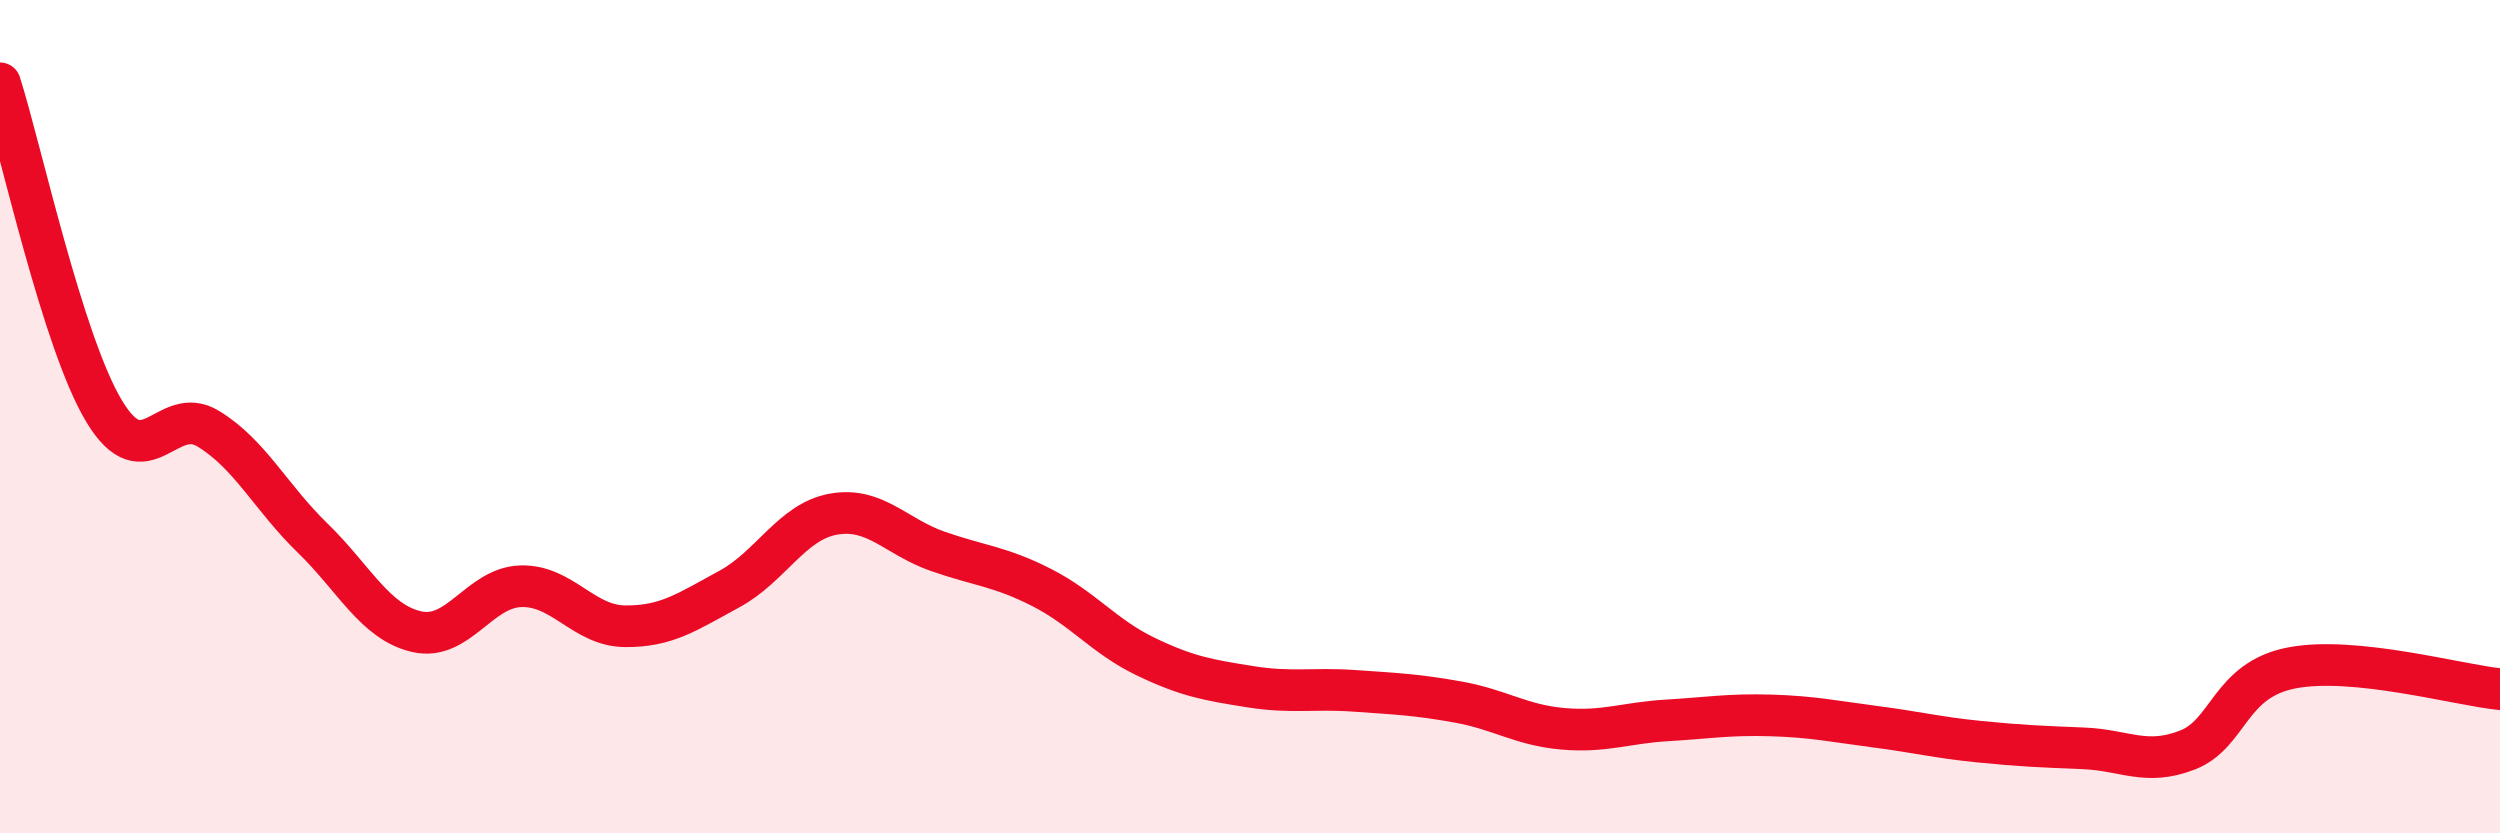
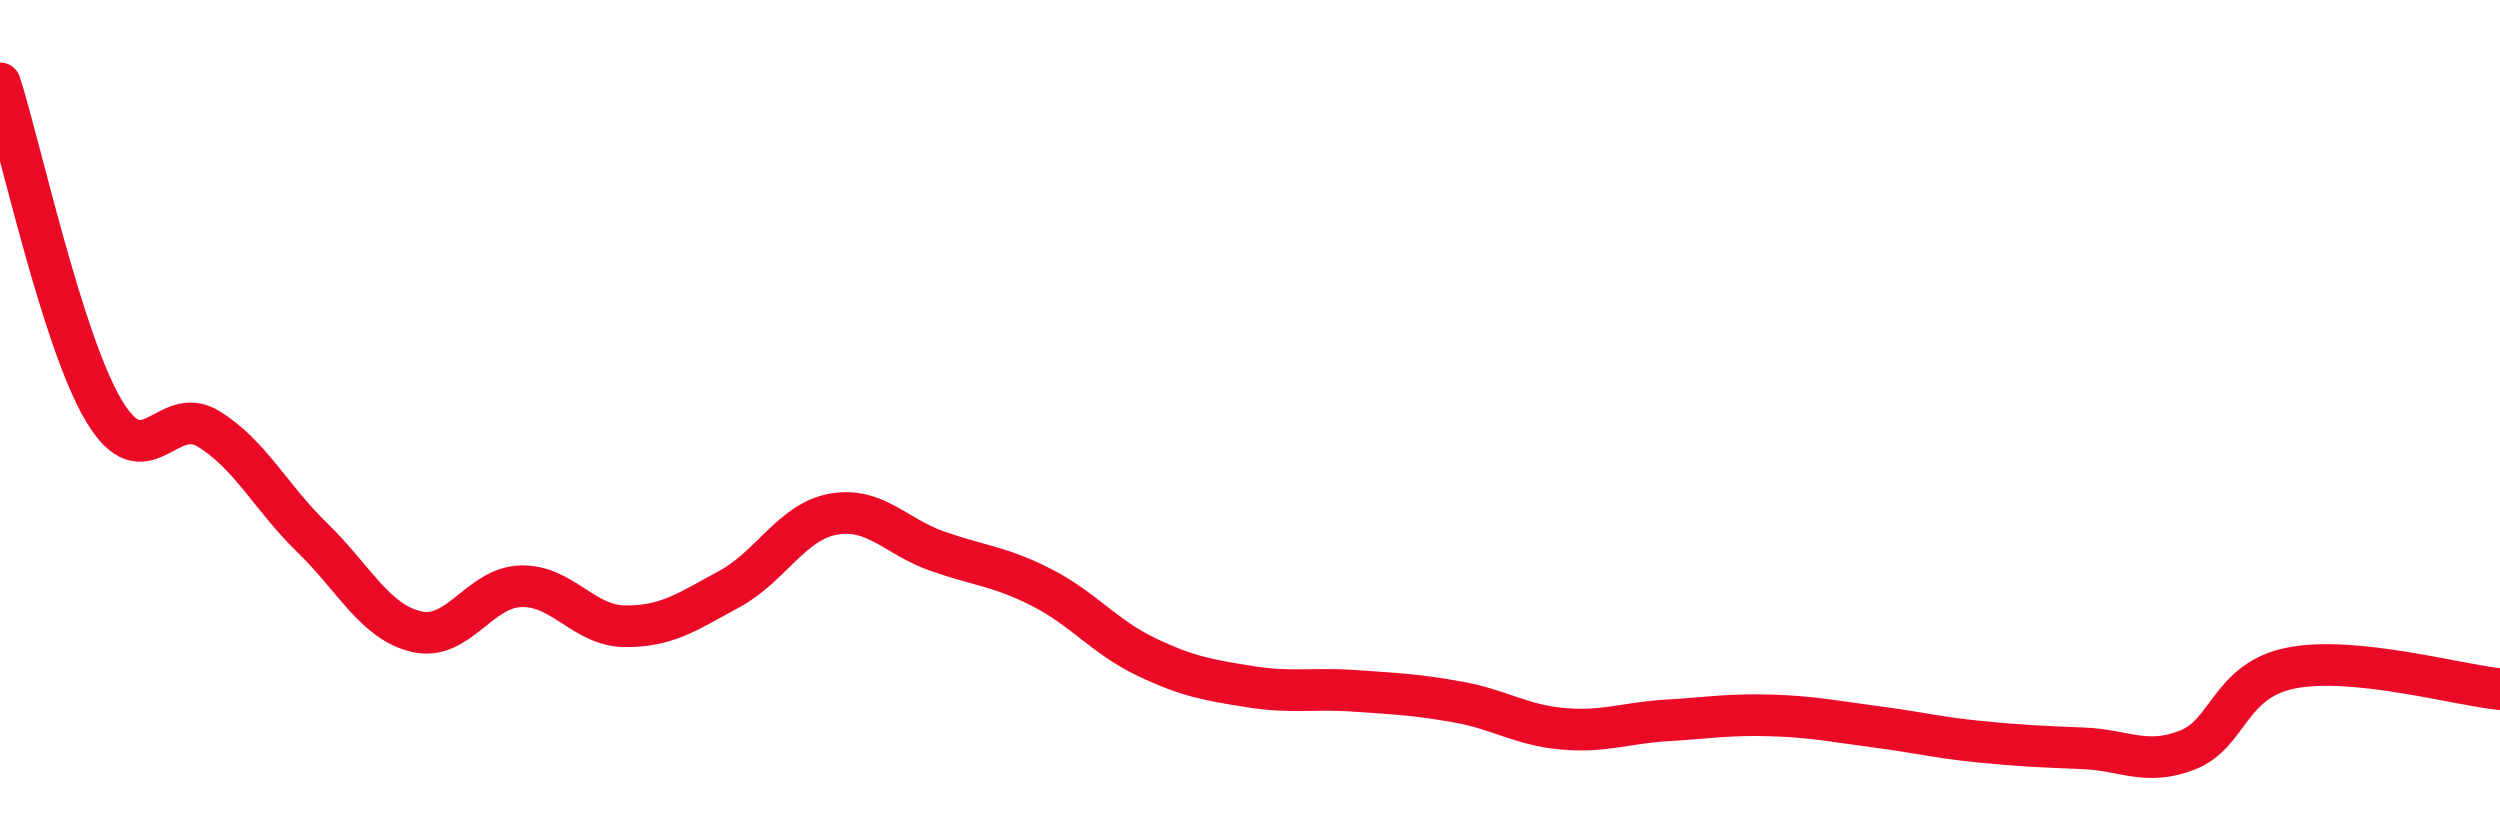
<svg xmlns="http://www.w3.org/2000/svg" width="60" height="20" viewBox="0 0 60 20">
-   <path d="M 0,2 C 0.5,3.57 1.5,8.21 2.5,9.87 C 3.5,11.53 4,9.68 5,10.29 C 6,10.9 6.5,11.94 7.5,12.91 C 8.5,13.88 9,14.93 10,15.16 C 11,15.39 11.5,14.1 12.5,14.07 C 13.5,14.04 14,15.02 15,15.03 C 16,15.04 16.5,14.68 17.5,14.14 C 18.5,13.6 19,12.52 20,12.34 C 21,12.16 21.5,12.88 22.5,13.23 C 23.5,13.58 24,13.59 25,14.1 C 26,14.61 26.5,15.28 27.5,15.76 C 28.5,16.24 29,16.32 30,16.48 C 31,16.64 31.5,16.51 32.5,16.58 C 33.5,16.65 34,16.67 35,16.85 C 36,17.03 36.5,17.4 37.5,17.49 C 38.5,17.58 39,17.35 40,17.29 C 41,17.23 41.5,17.14 42.5,17.17 C 43.5,17.2 44,17.31 45,17.44 C 46,17.57 46.5,17.7 47.5,17.8 C 48.5,17.9 49,17.92 50,17.96 C 51,18 51.5,18.39 52.5,18 C 53.5,17.61 53.5,16.32 55,16.03 C 56.5,15.74 59,16.44 60,16.54L60 20L0 20Z" fill="#EB0A25" opacity="0.1" stroke-linecap="round" stroke-linejoin="round" />
  <path d="M 0,2 C 0.5,3.57 1.5,8.21 2.5,9.87 C 3.5,11.53 4,9.68 5,10.29 C 6,10.9 6.5,11.94 7.5,12.91 C 8.5,13.88 9,14.93 10,15.16 C 11,15.39 11.5,14.1 12.5,14.07 C 13.5,14.04 14,15.02 15,15.03 C 16,15.04 16.5,14.68 17.5,14.14 C 18.5,13.6 19,12.52 20,12.34 C 21,12.16 21.5,12.88 22.5,13.23 C 23.5,13.58 24,13.59 25,14.1 C 26,14.61 26.5,15.28 27.5,15.76 C 28.5,16.24 29,16.32 30,16.48 C 31,16.64 31.5,16.51 32.5,16.58 C 33.5,16.65 34,16.67 35,16.85 C 36,17.03 36.5,17.4 37.5,17.49 C 38.5,17.58 39,17.35 40,17.29 C 41,17.23 41.5,17.14 42.5,17.17 C 43.5,17.2 44,17.31 45,17.44 C 46,17.57 46.5,17.7 47.5,17.8 C 48.5,17.9 49,17.92 50,17.96 C 51,18 51.5,18.39 52.5,18 C 53.5,17.61 53.5,16.32 55,16.03 C 56.5,15.74 59,16.44 60,16.54" stroke="#EB0A25" stroke-width="1" fill="none" stroke-linecap="round" stroke-linejoin="round" />
</svg>